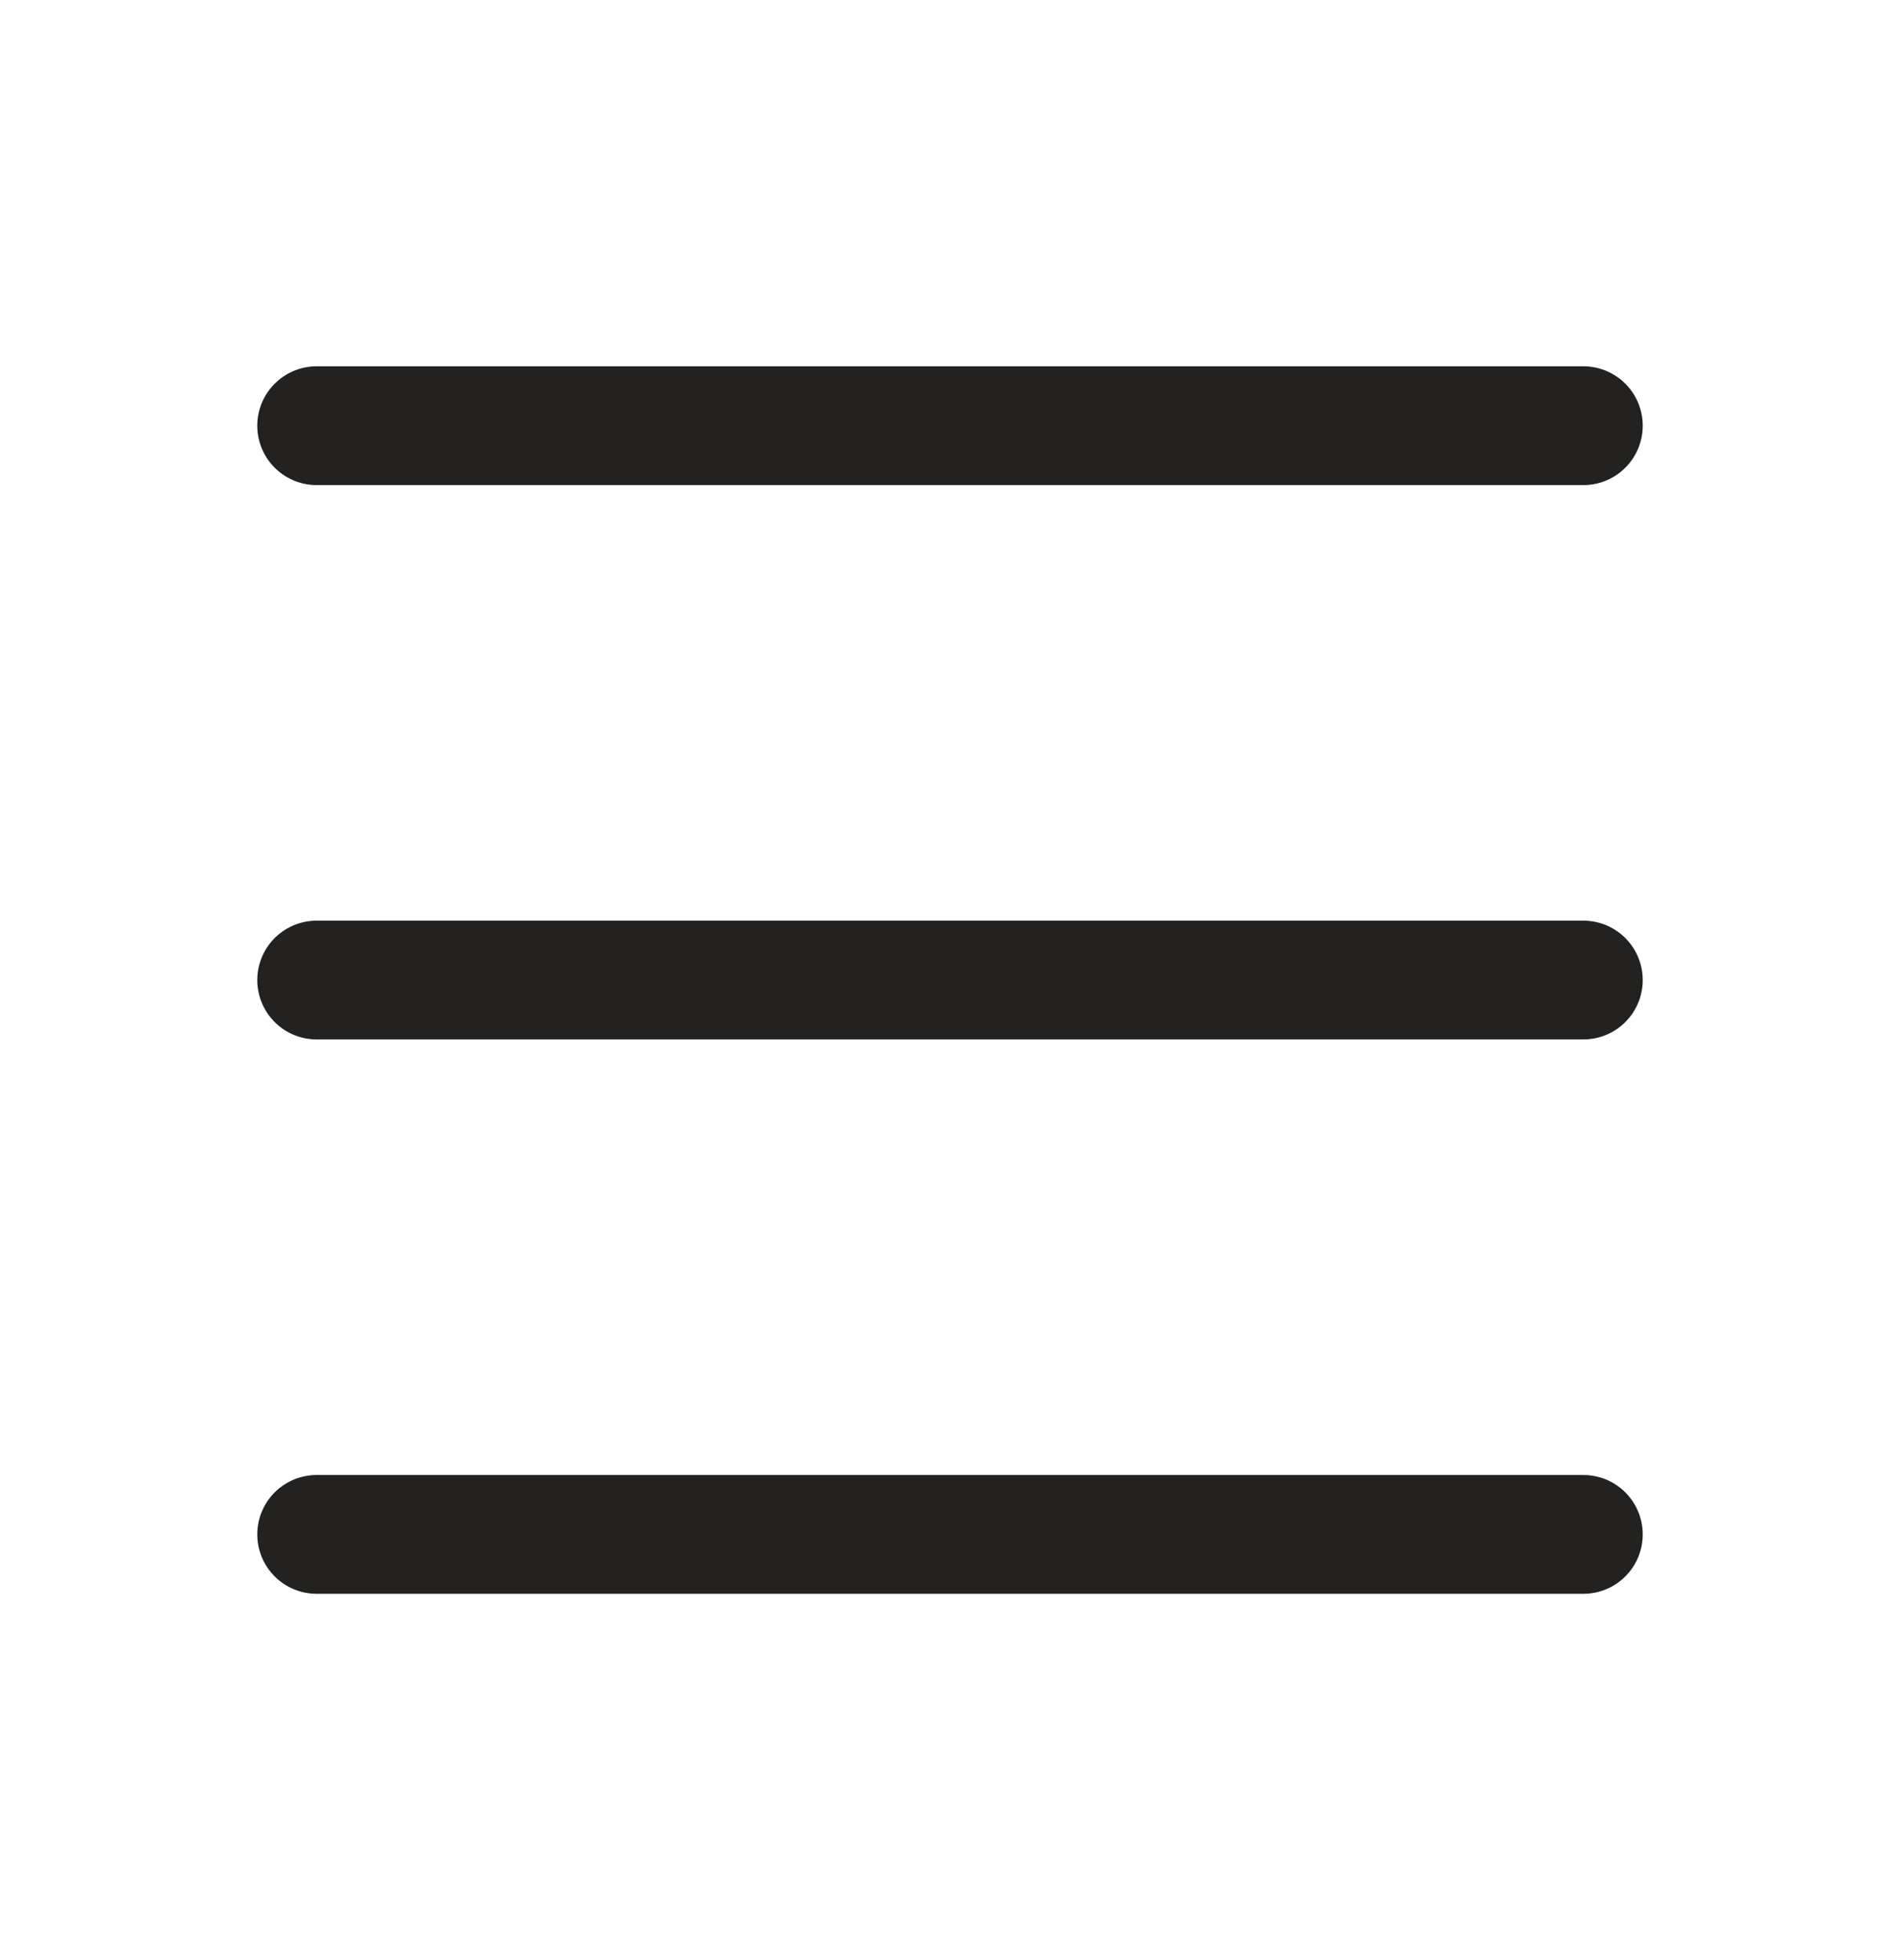
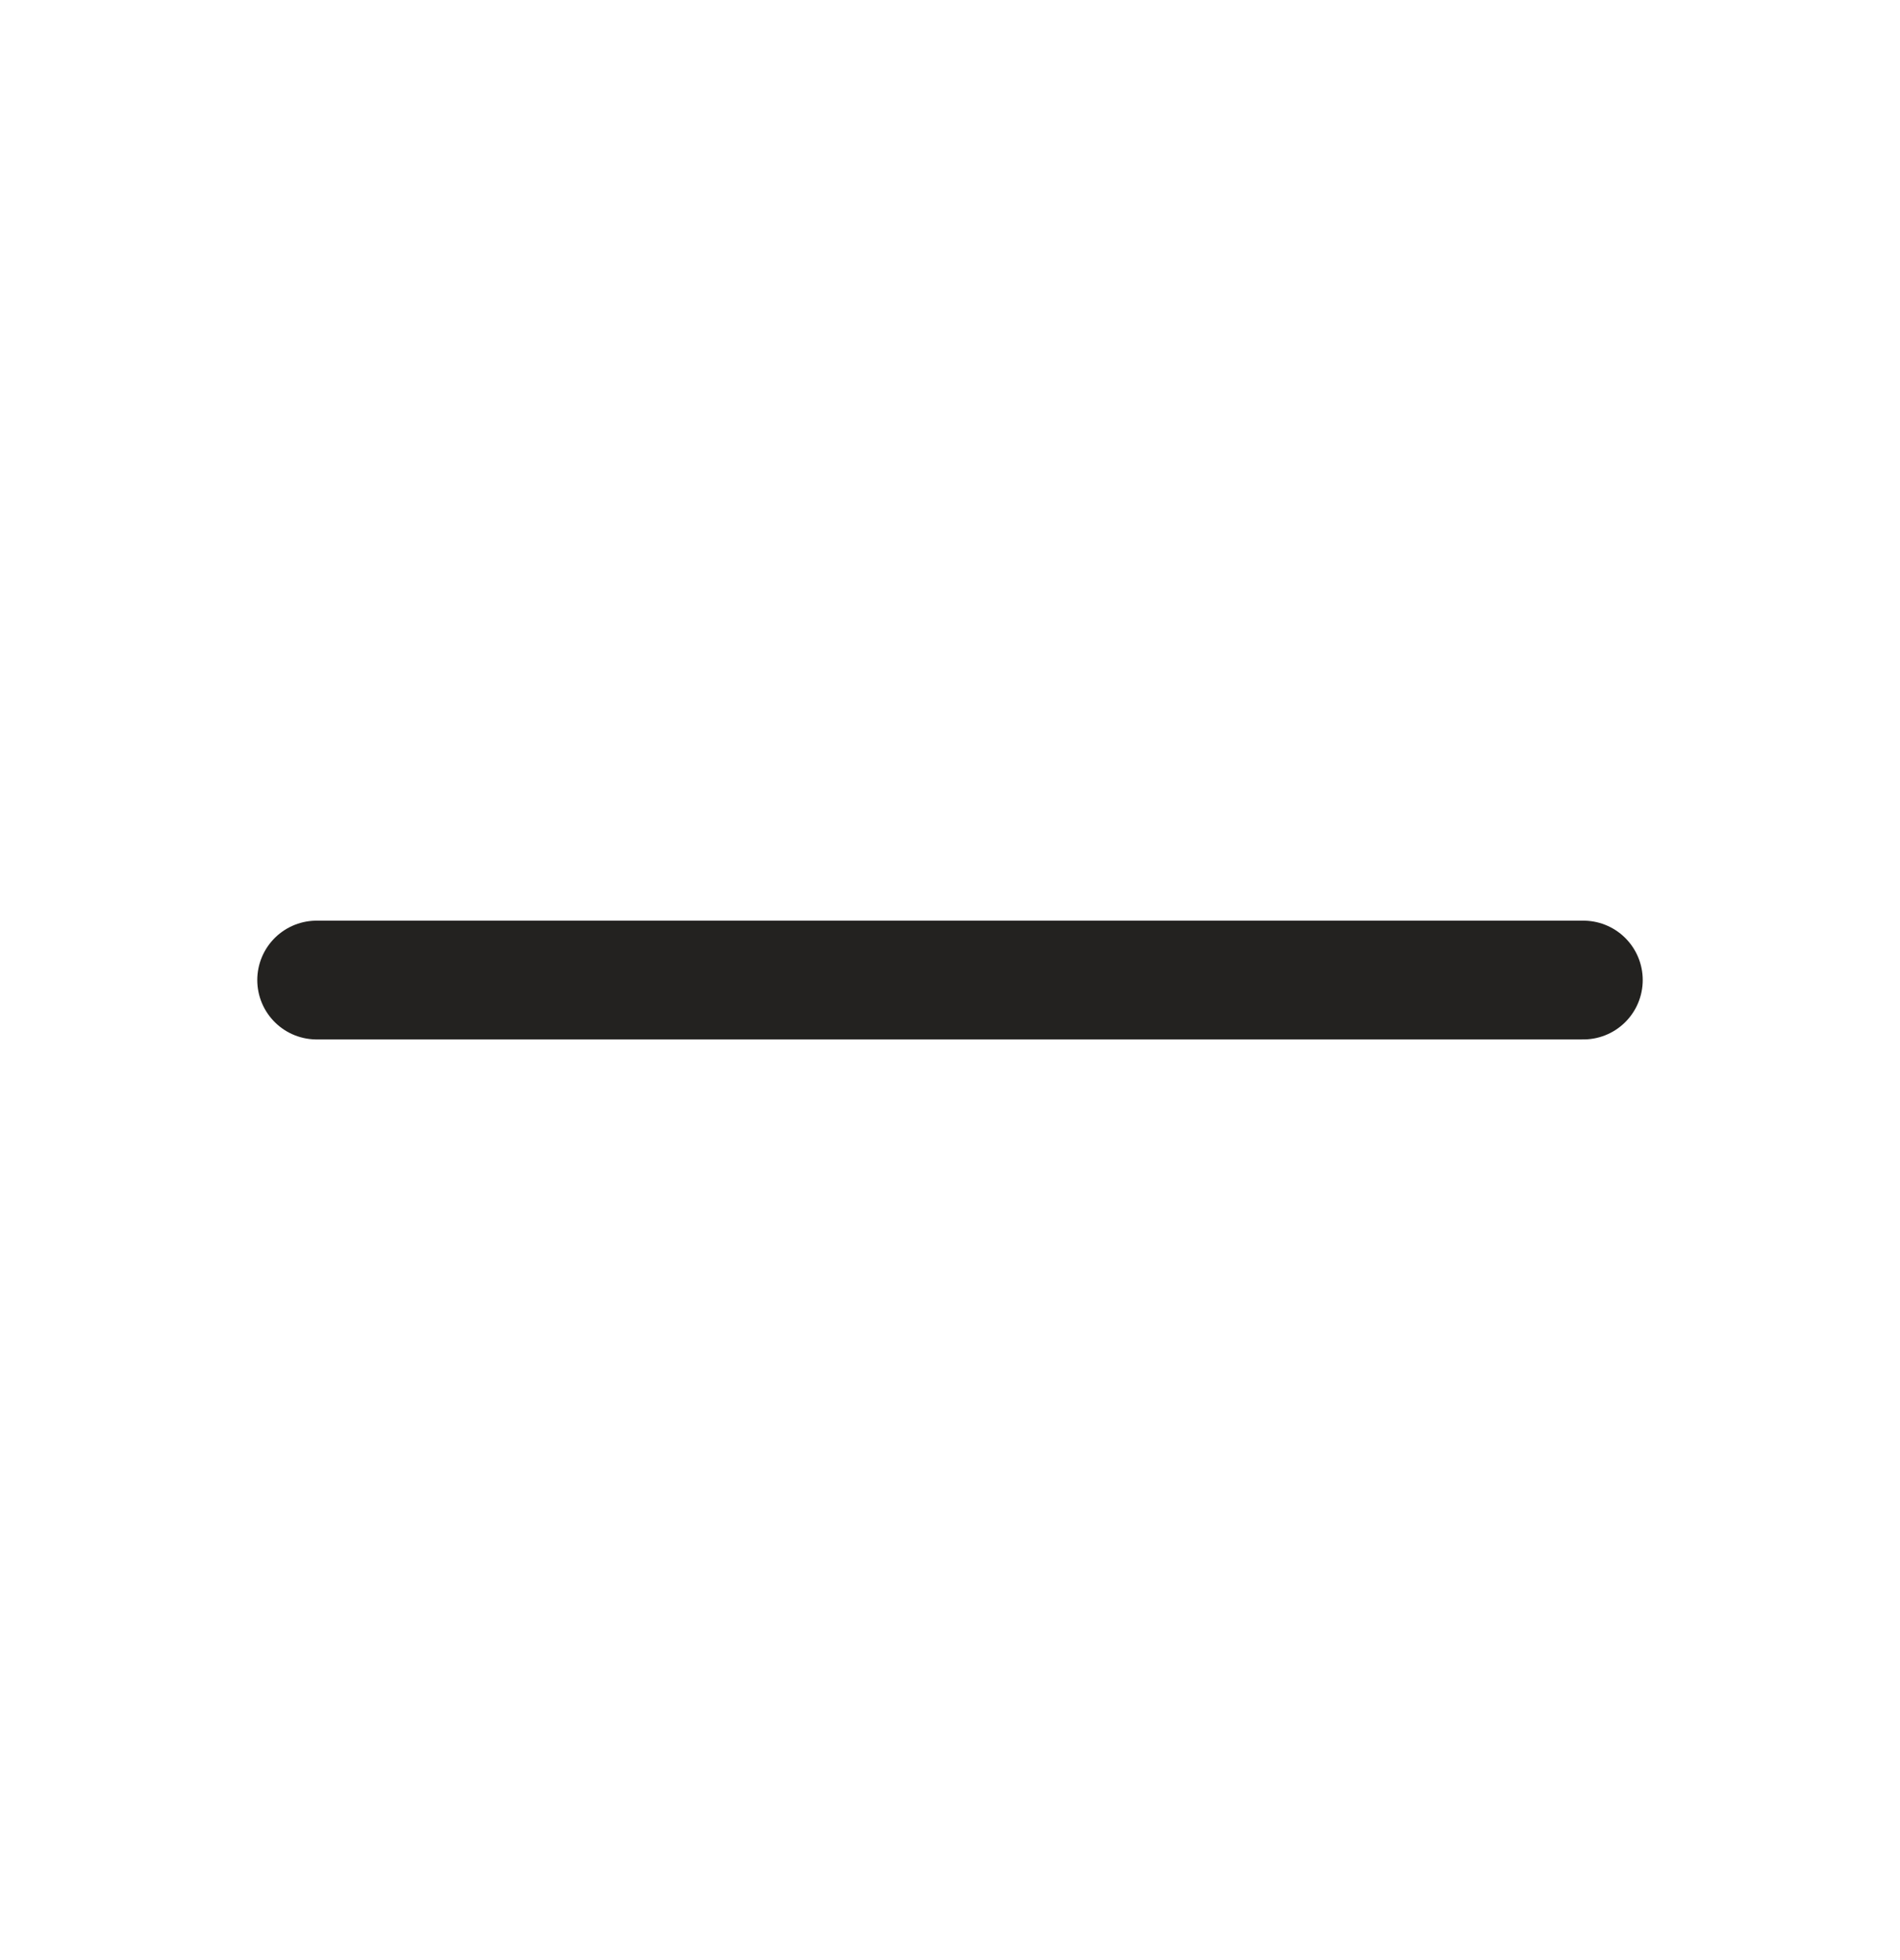
<svg xmlns="http://www.w3.org/2000/svg" width="32" height="33" viewBox="0 0 32 33" fill="none">
-   <path d="M5.333 7.167H26.667" stroke="#232220" stroke-width="2" stroke-linecap="round" stroke-linejoin="round" />
  <path d="M5.333 16.5H26.667" stroke="#232220" stroke-width="2" stroke-linecap="round" stroke-linejoin="round" />
-   <path d="M5.333 25.833H26.667" stroke="#232220" stroke-width="2" stroke-linecap="round" stroke-linejoin="round" />
</svg>